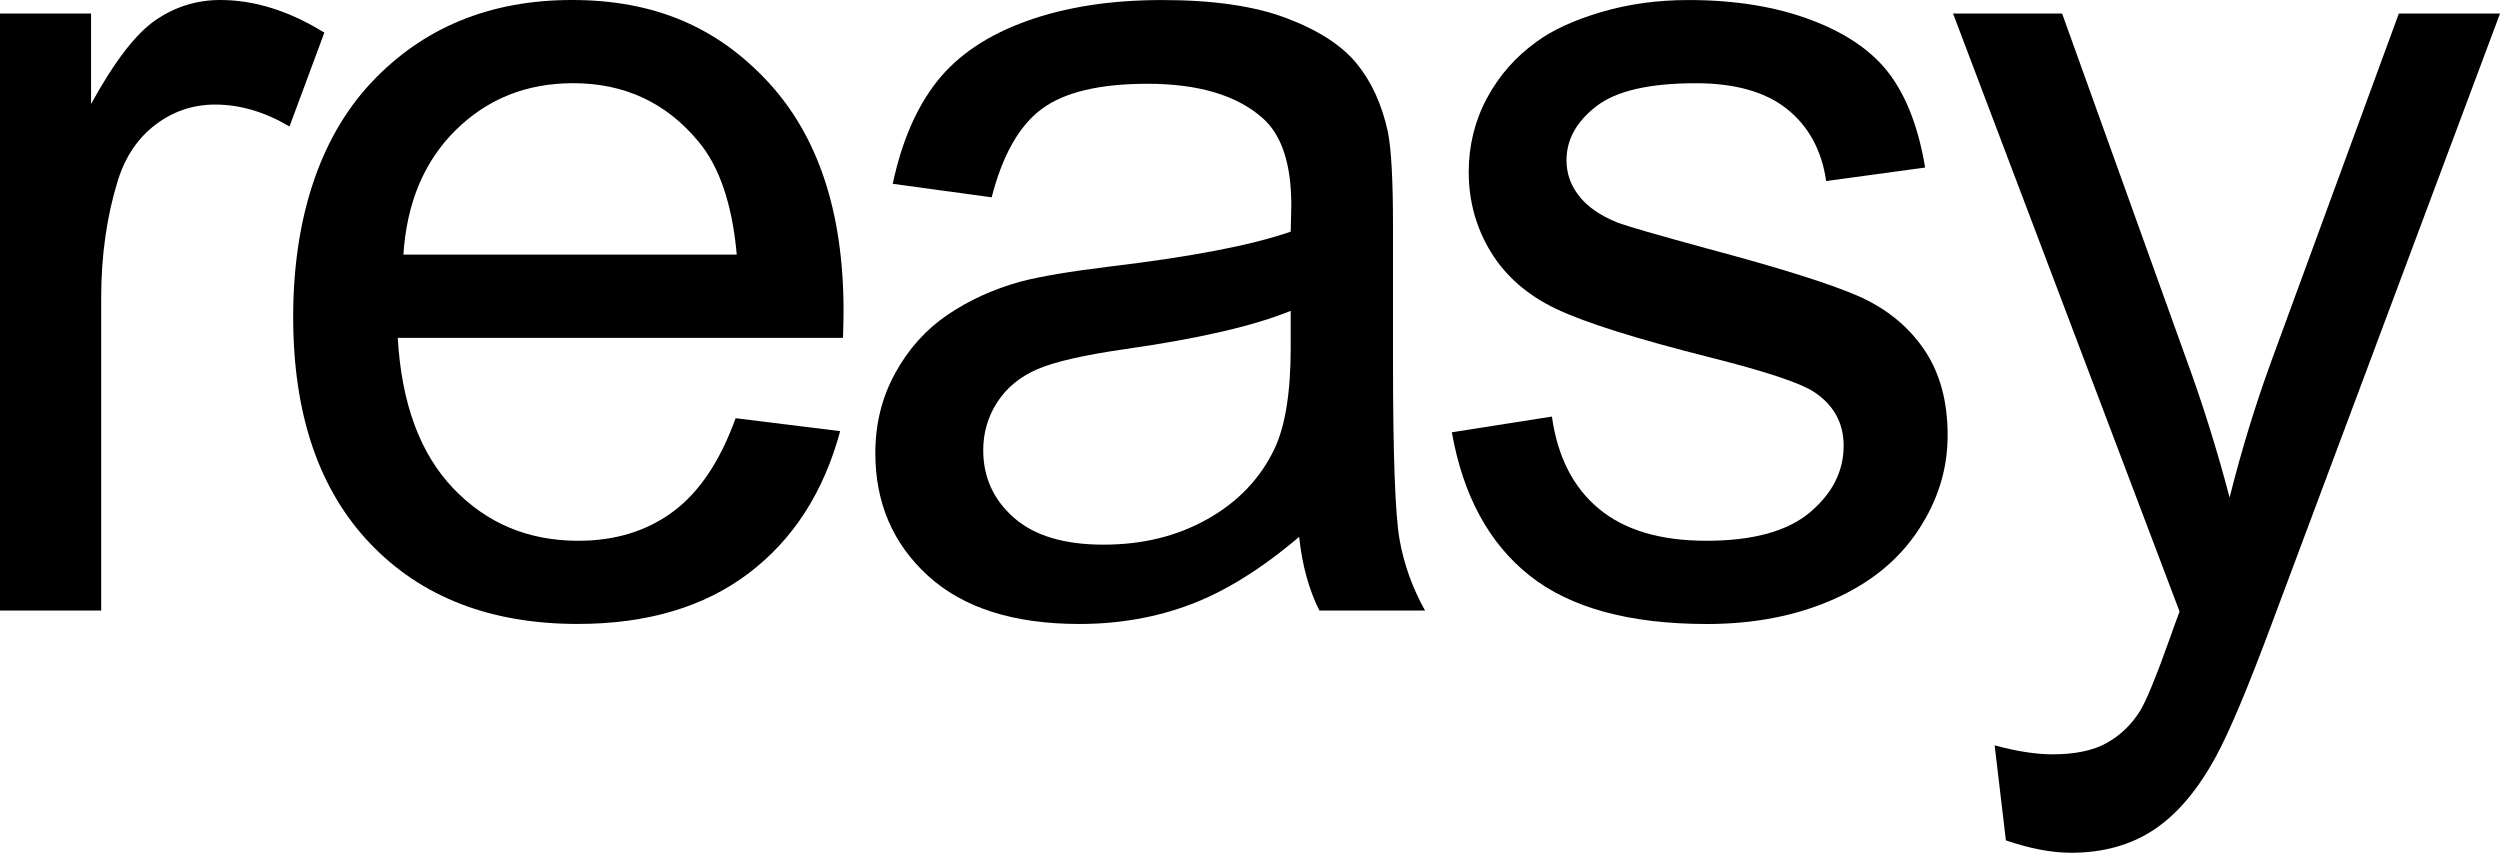
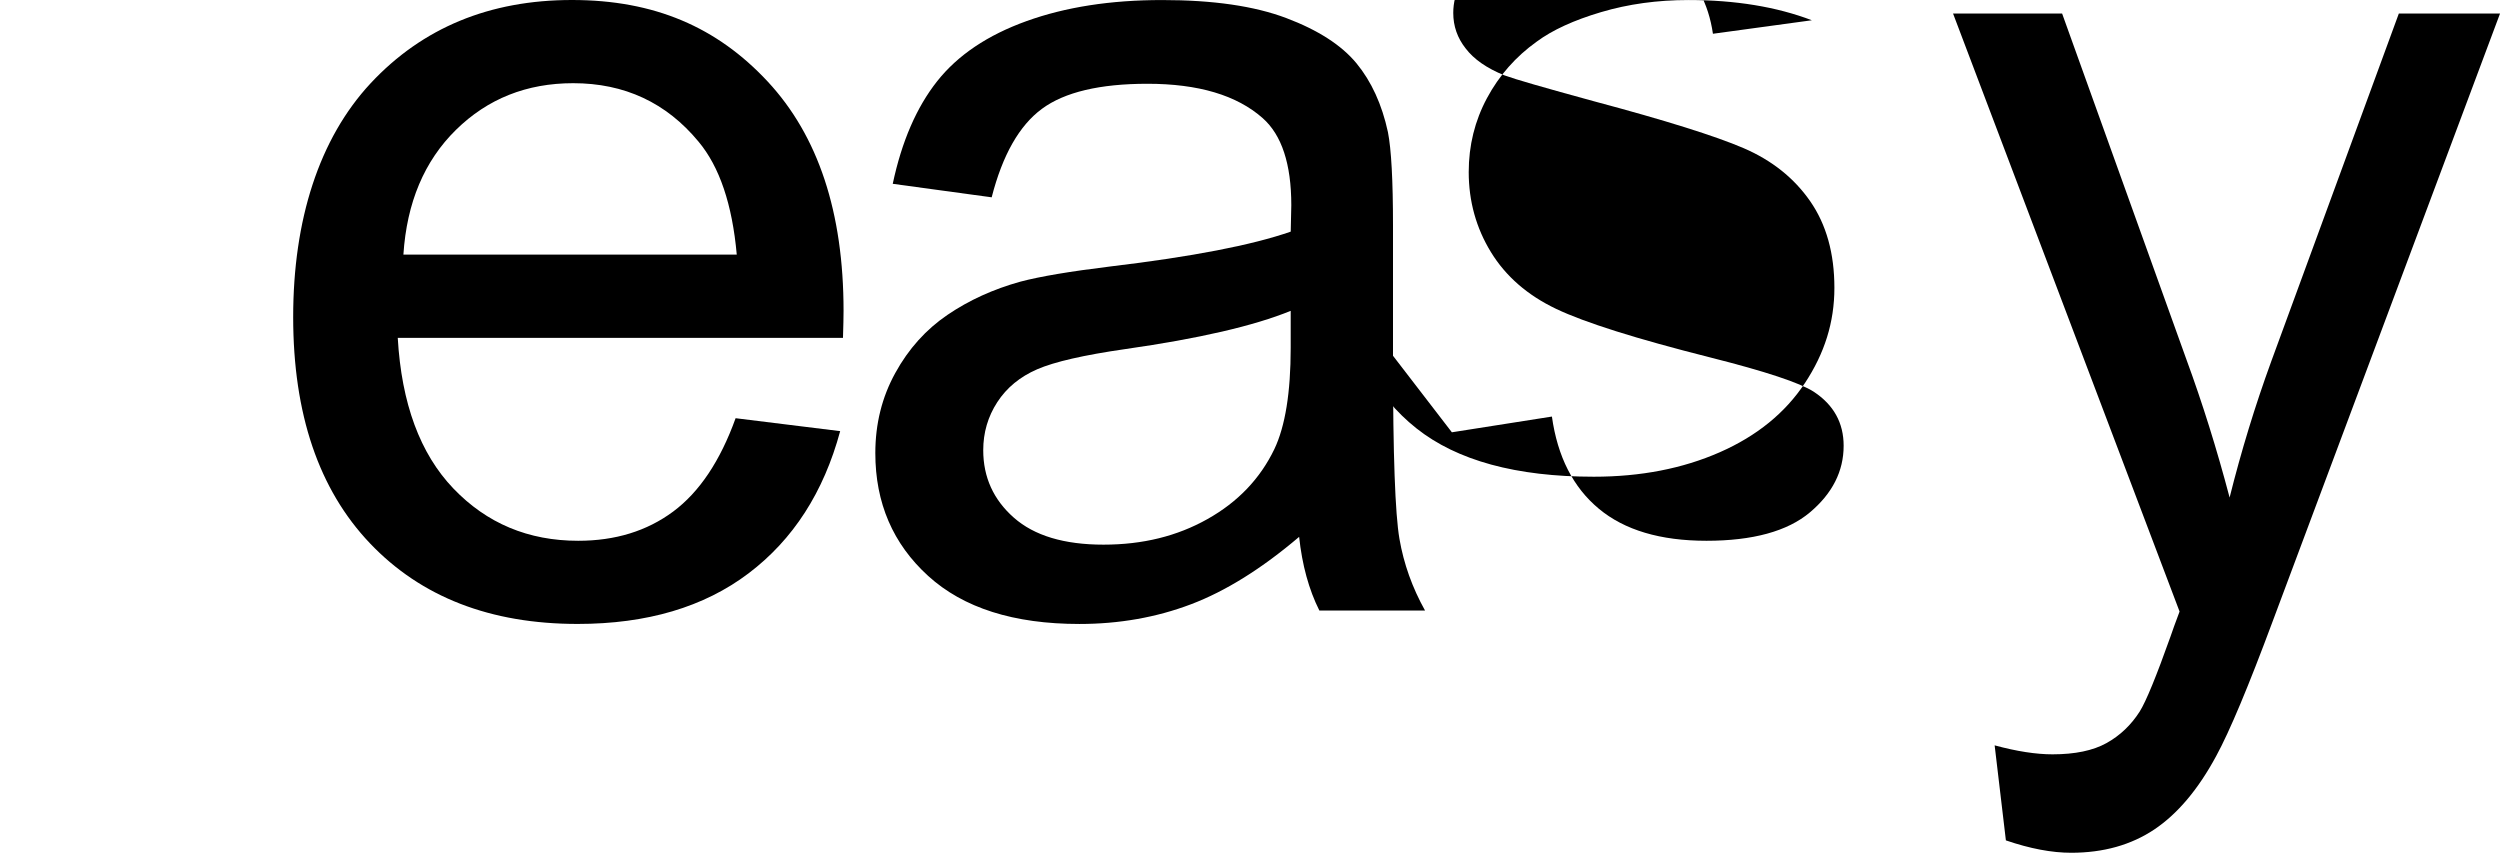
<svg xmlns="http://www.w3.org/2000/svg" id="Ebene_2" data-name="Ebene 2" viewBox="0 0 651.47 222.22">
  <g id="reasy_Logo" data-name="reasy Logo">
    <g>
-       <path d="M0,159.08V3.52H23.73V27.1c6.05-11.03,11.65-18.31,16.77-21.83S51.27,0,57.42,0c8.89,0,17.92,2.83,27.1,8.5l-9.08,24.46c-6.45-3.81-12.89-5.71-19.34-5.71-5.76,0-10.94,1.73-15.53,5.2-4.59,3.47-7.86,8.28-9.81,14.43-2.93,9.38-4.39,19.63-4.39,30.76v81.45H0Z" />
      <path d="M191.69,108.98l27.25,3.37c-4.3,15.92-12.26,28.27-23.88,37.06-11.62,8.79-26.47,13.18-44.53,13.18-22.76,0-40.8-7.01-54.13-21.02-13.33-14.01-20-33.67-20-58.96s6.74-46.48,20.21-60.94C110.1,7.23,127.58,0,149.06,0s37.79,7.08,50.98,21.24c13.18,14.16,19.78,34.08,19.78,59.77,0,1.56-.05,3.91-.15,7.03H103.65c.98,17.09,5.81,30.18,14.5,39.26,8.69,9.08,19.53,13.62,32.52,13.62,9.67,0,17.92-2.54,24.76-7.62,6.83-5.08,12.25-13.18,16.26-24.32Zm-86.57-42.63h86.87c-1.17-13.08-4.49-22.9-9.96-29.44-8.4-10.16-19.29-15.23-32.67-15.23-12.11,0-22.29,4.05-30.54,12.16-8.25,8.11-12.82,18.95-13.7,32.52Z" />
      <path d="M338.55,139.89c-9.77,8.3-19.17,14.16-28.2,17.58-9.03,3.42-18.73,5.13-29.08,5.13-17.09,0-30.23-4.17-39.4-12.52-9.18-8.35-13.77-19.02-13.77-32.01,0-7.62,1.73-14.58,5.2-20.87,3.46-6.3,8.01-11.35,13.62-15.16,5.61-3.81,11.94-6.69,18.97-8.64,5.17-1.37,12.99-2.68,23.44-3.96,21.29-2.54,36.96-5.57,47.02-9.08,.1-3.61,.15-5.91,.15-6.88,0-10.74-2.49-18.31-7.47-22.71-6.74-5.96-16.75-8.94-30.03-8.94-12.4,0-21.56,2.17-27.47,6.52-5.91,4.35-10.28,12.04-13.11,23.07l-25.78-3.52c2.34-11.03,6.2-19.94,11.57-26.73,5.37-6.79,13.13-12.01,23.29-15.67,10.16-3.66,21.92-5.49,35.3-5.49s24.07,1.56,32.37,4.69c8.3,3.13,14.4,7.06,18.31,11.79,3.9,4.74,6.64,10.72,8.2,17.94,.88,4.49,1.32,12.6,1.32,24.32v35.16c0,24.51,.56,40.02,1.68,46.51,1.12,6.5,3.34,12.72,6.67,18.68h-27.54c-2.74-5.47-4.49-11.87-5.27-19.19Zm-2.2-58.89c-9.57,3.91-23.93,7.23-43.07,9.96-10.84,1.56-18.51,3.32-23,5.27-4.49,1.95-7.96,4.81-10.4,8.57-2.44,3.76-3.66,7.94-3.66,12.52,0,7.03,2.66,12.89,7.98,17.58,5.32,4.69,13.11,7.03,23.36,7.03s19.19-2.22,27.1-6.67c7.91-4.44,13.72-10.52,17.43-18.24,2.83-5.96,4.25-14.75,4.25-26.37v-9.67Z" />
-       <path d="M378.34,112.65l26.07-4.1c1.46,10.45,5.54,18.46,12.23,24.02,6.69,5.57,16.04,8.35,28.05,8.35s21.09-2.46,26.95-7.4c5.86-4.93,8.79-10.72,8.79-17.36,0-5.96-2.59-10.64-7.76-14.06-3.61-2.34-12.6-5.32-26.95-8.94-19.34-4.88-32.74-9.11-40.21-12.67-7.47-3.56-13.14-8.5-16.99-14.79-3.86-6.3-5.79-13.26-5.79-20.87,0-6.93,1.59-13.35,4.76-19.26,3.17-5.91,7.49-10.81,12.96-14.72,4.1-3.03,9.69-5.59,16.77-7.69,7.08-2.1,14.67-3.15,22.78-3.15,12.21,0,22.92,1.76,32.15,5.27s16.04,8.28,20.43,14.28,7.42,14.04,9.08,24.1l-25.78,3.52c-1.17-8.01-4.57-14.26-10.18-18.75-5.62-4.49-13.55-6.74-23.8-6.74-12.11,0-20.75,2-25.93,6.01-5.18,4.01-7.76,8.69-7.76,14.06,0,3.42,1.07,6.5,3.22,9.23,2.15,2.83,5.52,5.18,10.11,7.03,2.64,.98,10.4,3.22,23.29,6.74,18.65,4.98,31.66,9.06,39.04,12.23,7.37,3.17,13.16,7.79,17.36,13.84,4.2,6.06,6.3,13.58,6.3,22.56s-2.56,17.07-7.69,24.83-12.52,13.77-22.19,18.02-20.61,6.37-32.81,6.37c-20.21,0-35.62-4.2-46.22-12.6-10.6-8.4-17.36-20.85-20.29-37.35Z" />
+       <path d="M378.34,112.65l26.07-4.1c1.46,10.45,5.54,18.46,12.23,24.02,6.69,5.57,16.04,8.35,28.05,8.35s21.09-2.46,26.95-7.4c5.86-4.93,8.79-10.72,8.79-17.36,0-5.96-2.59-10.64-7.76-14.06-3.61-2.34-12.6-5.32-26.95-8.94-19.34-4.88-32.74-9.11-40.21-12.67-7.47-3.56-13.14-8.5-16.99-14.79-3.86-6.3-5.79-13.26-5.79-20.87,0-6.93,1.59-13.35,4.76-19.26,3.17-5.91,7.49-10.81,12.96-14.72,4.1-3.03,9.69-5.59,16.77-7.69,7.08-2.1,14.67-3.15,22.78-3.15,12.21,0,22.92,1.76,32.15,5.27l-25.78,3.52c-1.17-8.01-4.57-14.26-10.18-18.75-5.62-4.49-13.55-6.74-23.8-6.74-12.11,0-20.75,2-25.93,6.01-5.18,4.01-7.76,8.69-7.76,14.06,0,3.42,1.07,6.5,3.22,9.23,2.15,2.83,5.52,5.18,10.11,7.03,2.64,.98,10.4,3.22,23.29,6.74,18.65,4.98,31.66,9.06,39.04,12.23,7.37,3.17,13.16,7.79,17.36,13.84,4.2,6.06,6.3,13.58,6.3,22.56s-2.56,17.07-7.69,24.83-12.52,13.77-22.19,18.02-20.61,6.37-32.81,6.37c-20.21,0-35.62-4.2-46.22-12.6-10.6-8.4-17.36-20.85-20.29-37.35Z" />
      <path d="M522.71,218.99l-2.93-24.76c5.76,1.56,10.79,2.34,15.09,2.34,5.86,0,10.55-.98,14.06-2.93,3.52-1.96,6.39-4.69,8.64-8.2,1.66-2.64,4.34-9.18,8.06-19.63,.49-1.46,1.27-3.61,2.34-6.45L508.94,3.52h28.42l32.37,90.09c4.2,11.43,7.96,23.44,11.28,36.04,3.03-12.11,6.64-23.92,10.84-35.45L625.11,3.52h26.37l-59.18,158.2c-6.35,17.09-11.28,28.86-14.79,35.3-4.69,8.69-10.06,15.06-16.11,19.12-6.06,4.05-13.28,6.08-21.68,6.08-5.08,0-10.74-1.08-16.99-3.22Z" />
    </g>
  </g>
</svg>